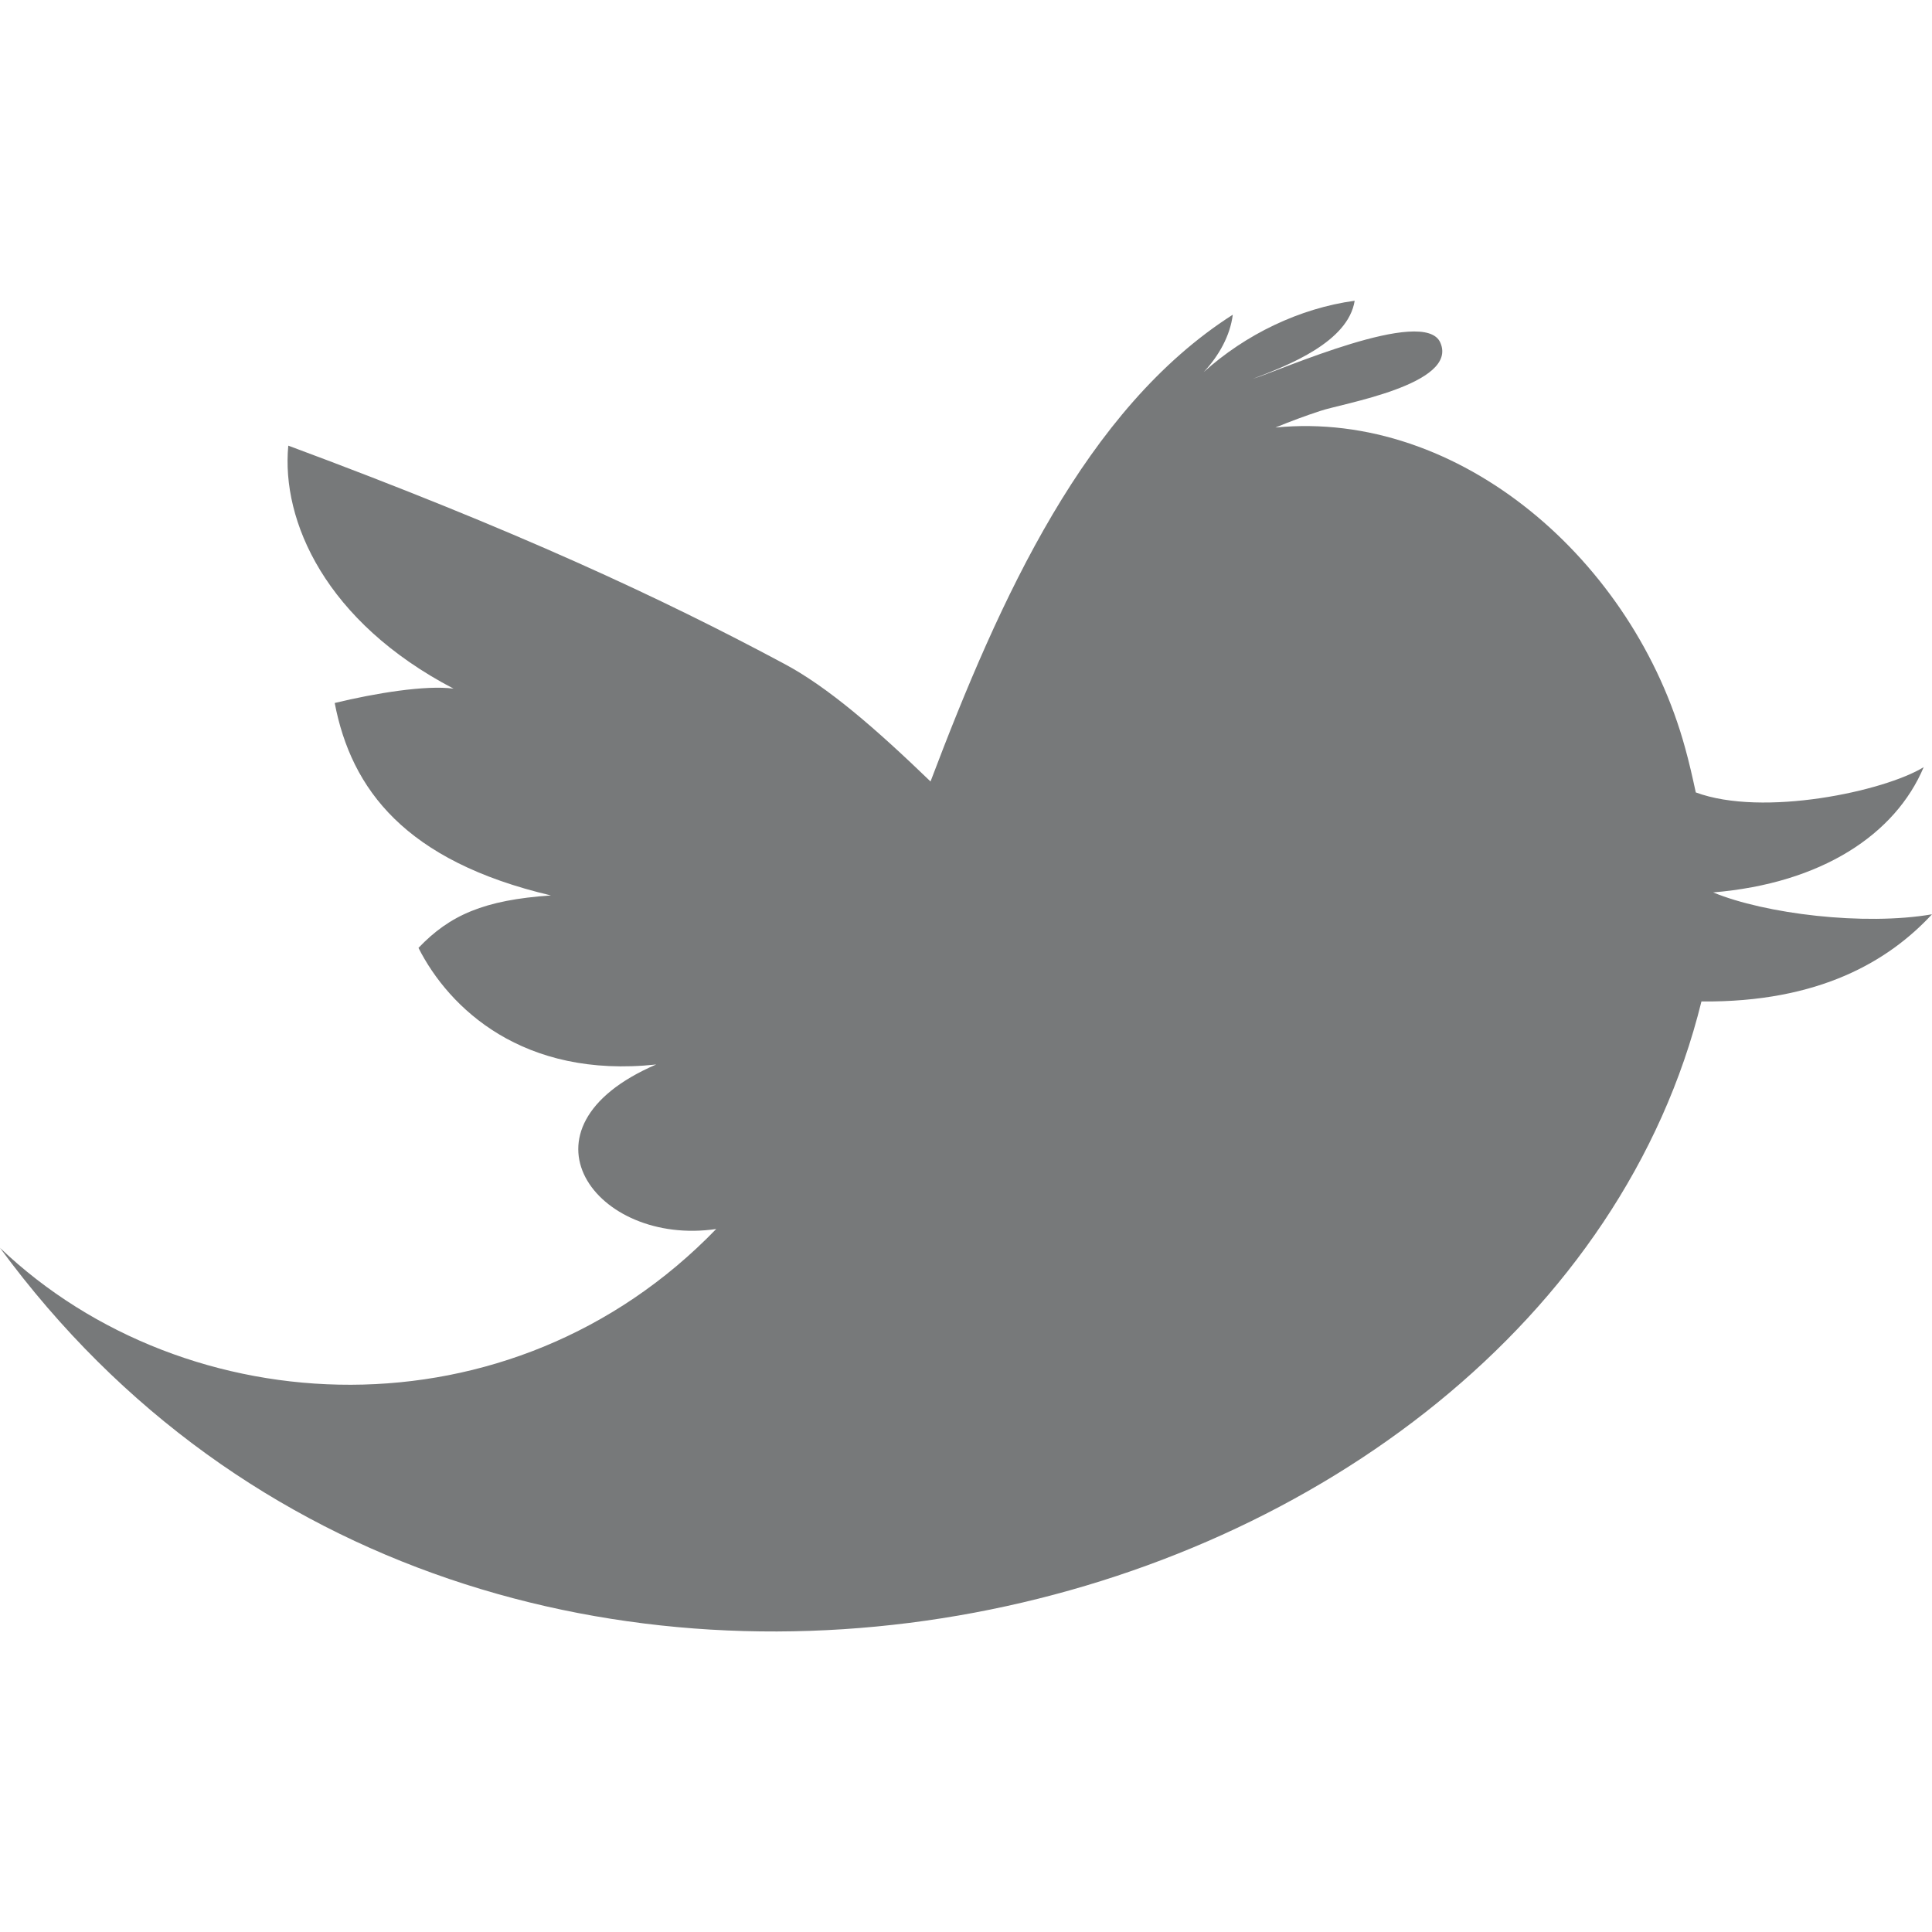
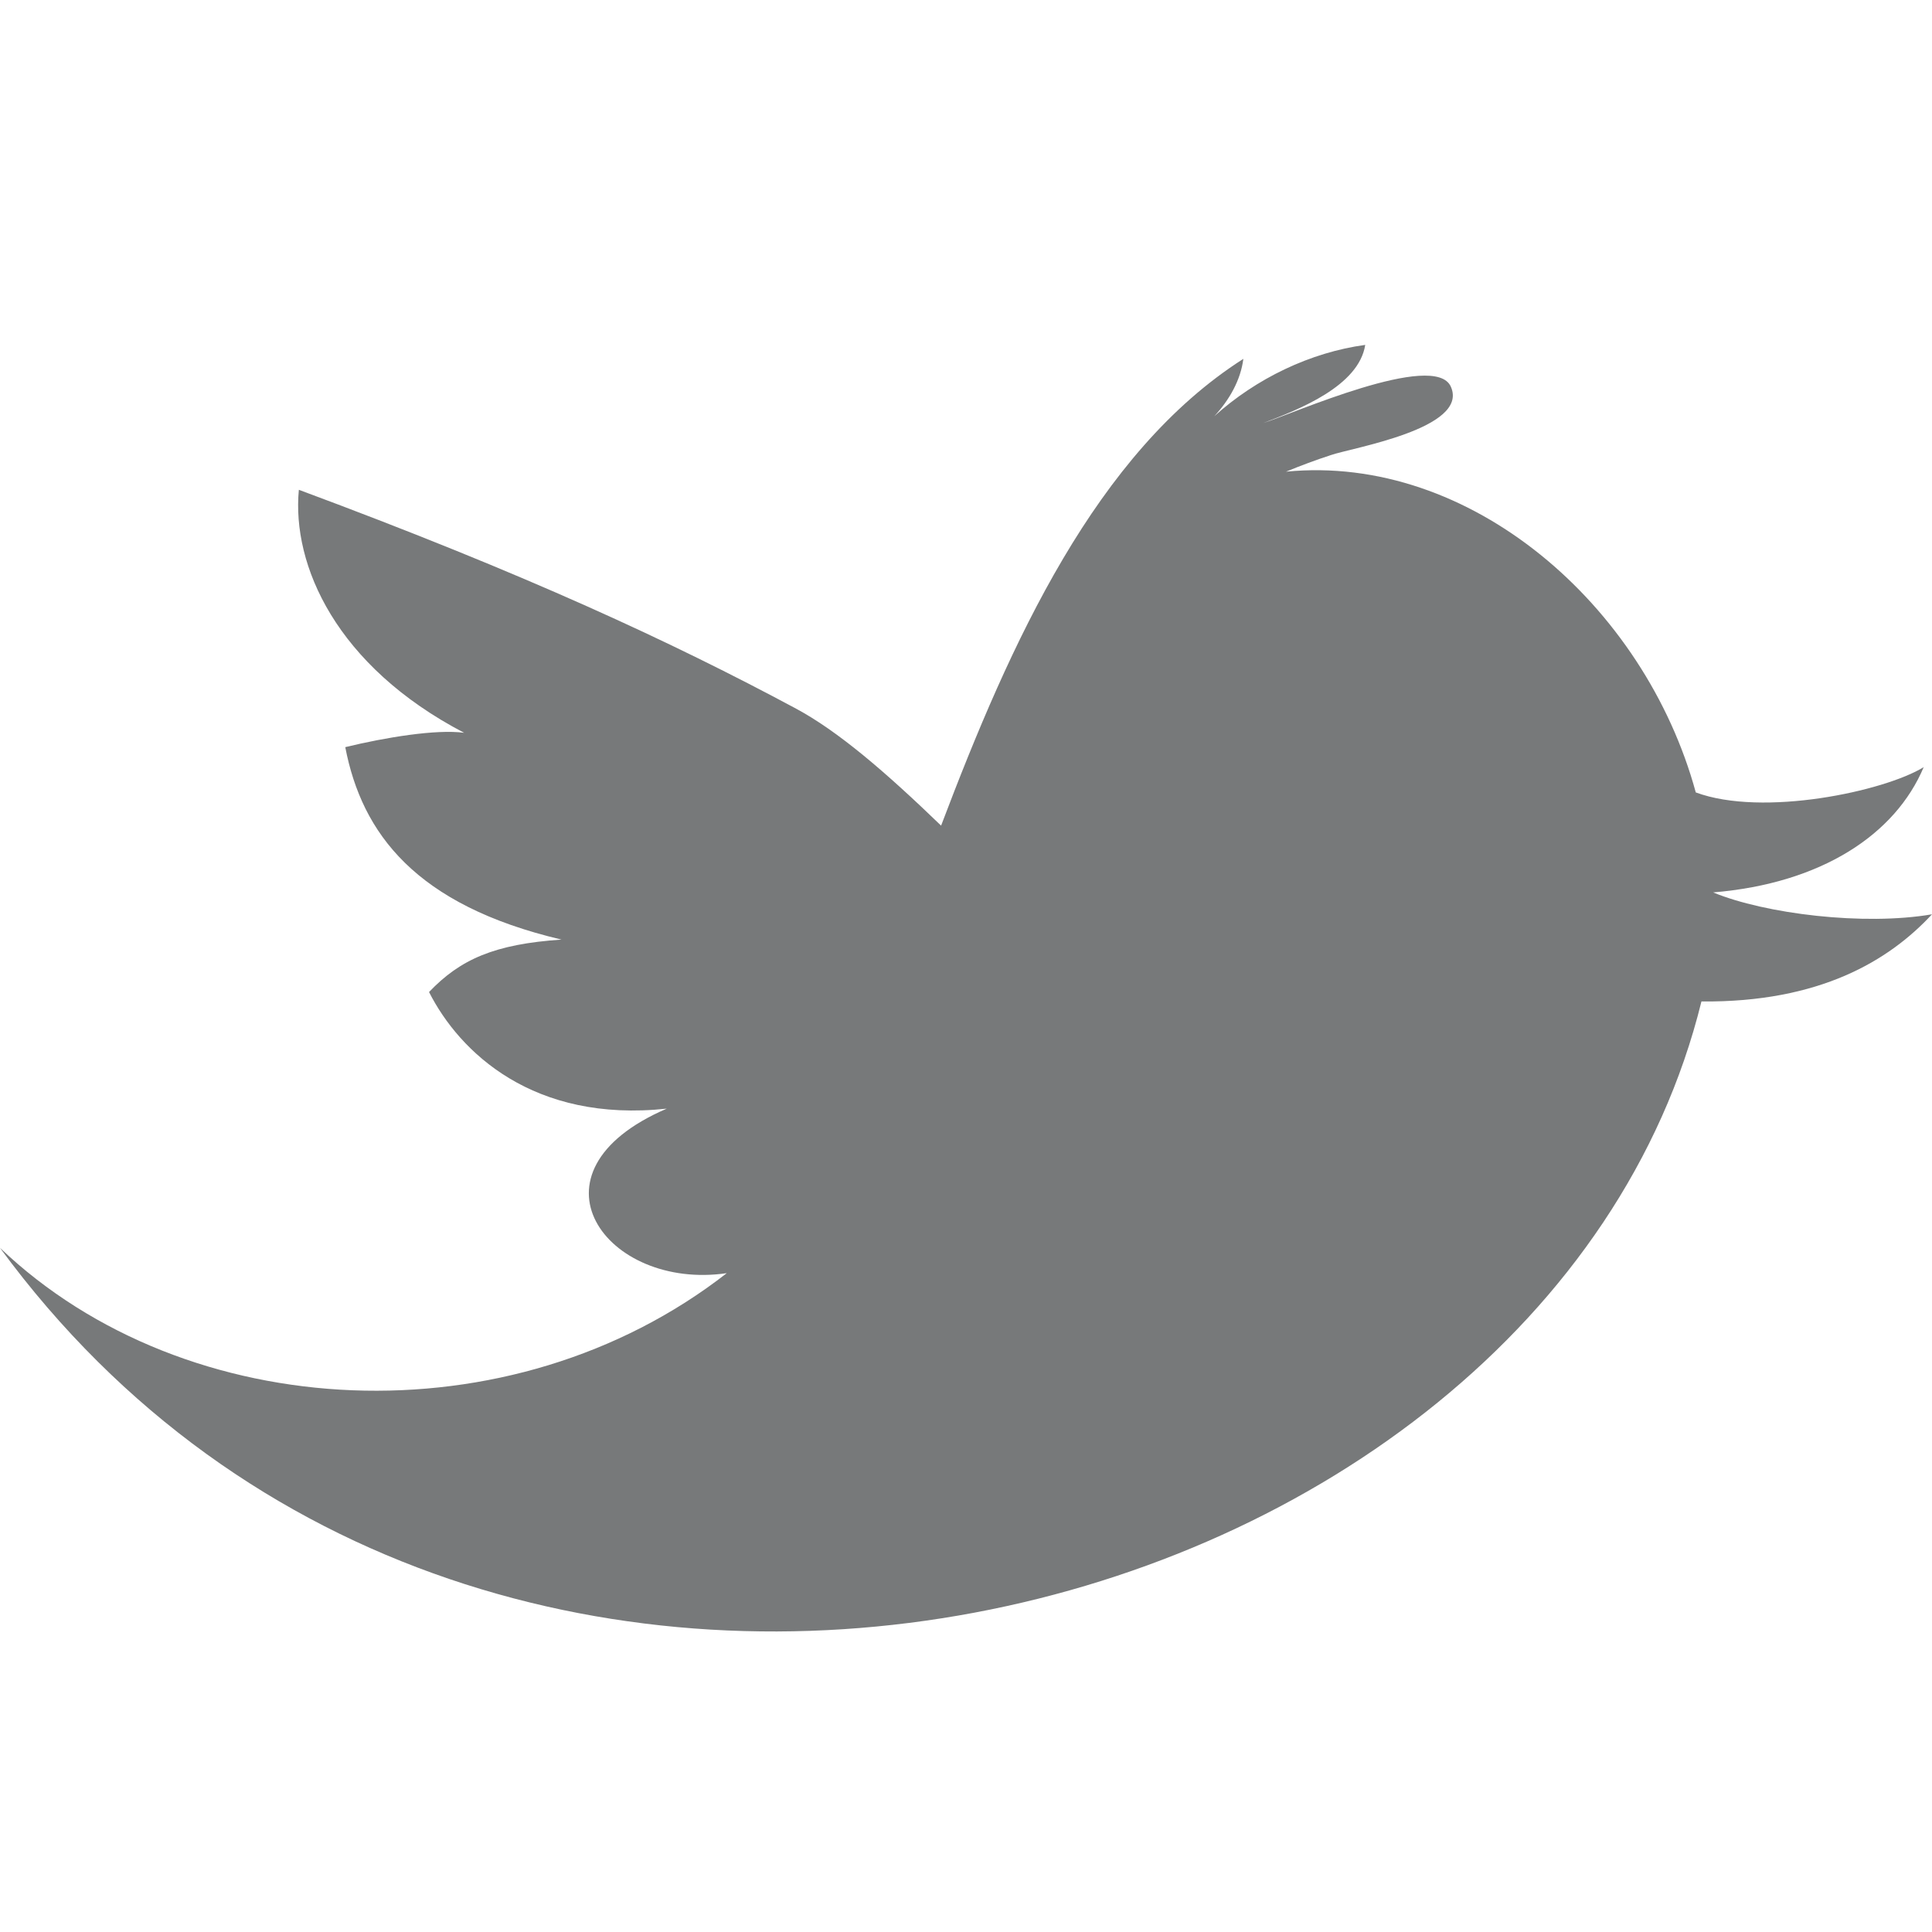
<svg xmlns="http://www.w3.org/2000/svg" version="1.1" id="Capa_1" x="0px" y="0px" viewBox="0 0 512 512" style="enable-background:new 0 0 512 512;" xml:space="preserve">
  <style type="text/css">
	.st0{fill:#77797A;}
</style>
  <g>
-     <path id="Twitter__x28_alt_x29_" class="st0" d="M454,236.5c28.8-2.4,48.3-15.4,55.8-33.2c-10.4,6.4-42.6,13.3-60.4,6.7   c-0.9-4.2-1.8-8.1-2.8-11.7c-13.6-49.8-59.9-89.8-108.6-85c3.9-1.6,7.9-3.1,11.9-4.4c5.4-1.9,36.7-7,31.8-18.1   c-4.2-9.7-42.5,7.4-49.7,9.6c9.5-3.6,25.3-9.8,27-20.7c-14.6,2-28.9,8.9-40,18.9c4-4.3,7-9.6,7.7-15.2   c-39,24.9-61.7,75.1-80.1,123.7c-14.5-14-27.3-25.1-38.8-31.2c-32.3-17.3-70.8-35.3-131.4-57.8c-1.9,20,9.9,46.7,43.8,64.4   c-7.3-1-20.8,1.2-31.5,3.8c4.4,22.9,18.7,41.9,57.3,51c-17.7,1.2-26.8,5.2-35.1,13.9c8.1,16,27.7,34.7,63,30.9   c-39.3,16.9-16,48.3,15.9,43.6C135.4,382,49.4,377.8,0,330.7c128.9,175.7,409.2,103.9,450.9-65.3c31.3,0.3,49.7-10.8,61.1-23.1   C494,245.4,467.8,242.2,454,236.5z" />
+     <path id="Twitter__x28_alt_x29_" class="st0" d="M454,236.5c28.8-2.4,48.3-15.4,55.8-33.2c-10.4,6.4-42.6,13.3-60.4,6.7   c-13.6-49.8-59.9-89.8-108.6-85c3.9-1.6,7.9-3.1,11.9-4.4c5.4-1.9,36.7-7,31.8-18.1   c-4.2-9.7-42.5,7.4-49.7,9.6c9.5-3.6,25.3-9.8,27-20.7c-14.6,2-28.9,8.9-40,18.9c4-4.3,7-9.6,7.7-15.2   c-39,24.9-61.7,75.1-80.1,123.7c-14.5-14-27.3-25.1-38.8-31.2c-32.3-17.3-70.8-35.3-131.4-57.8c-1.9,20,9.9,46.7,43.8,64.4   c-7.3-1-20.8,1.2-31.5,3.8c4.4,22.9,18.7,41.9,57.3,51c-17.7,1.2-26.8,5.2-35.1,13.9c8.1,16,27.7,34.7,63,30.9   c-39.3,16.9-16,48.3,15.9,43.6C135.4,382,49.4,377.8,0,330.7c128.9,175.7,409.2,103.9,450.9-65.3c31.3,0.3,49.7-10.8,61.1-23.1   C494,245.4,467.8,242.2,454,236.5z" />
  </g>
</svg>